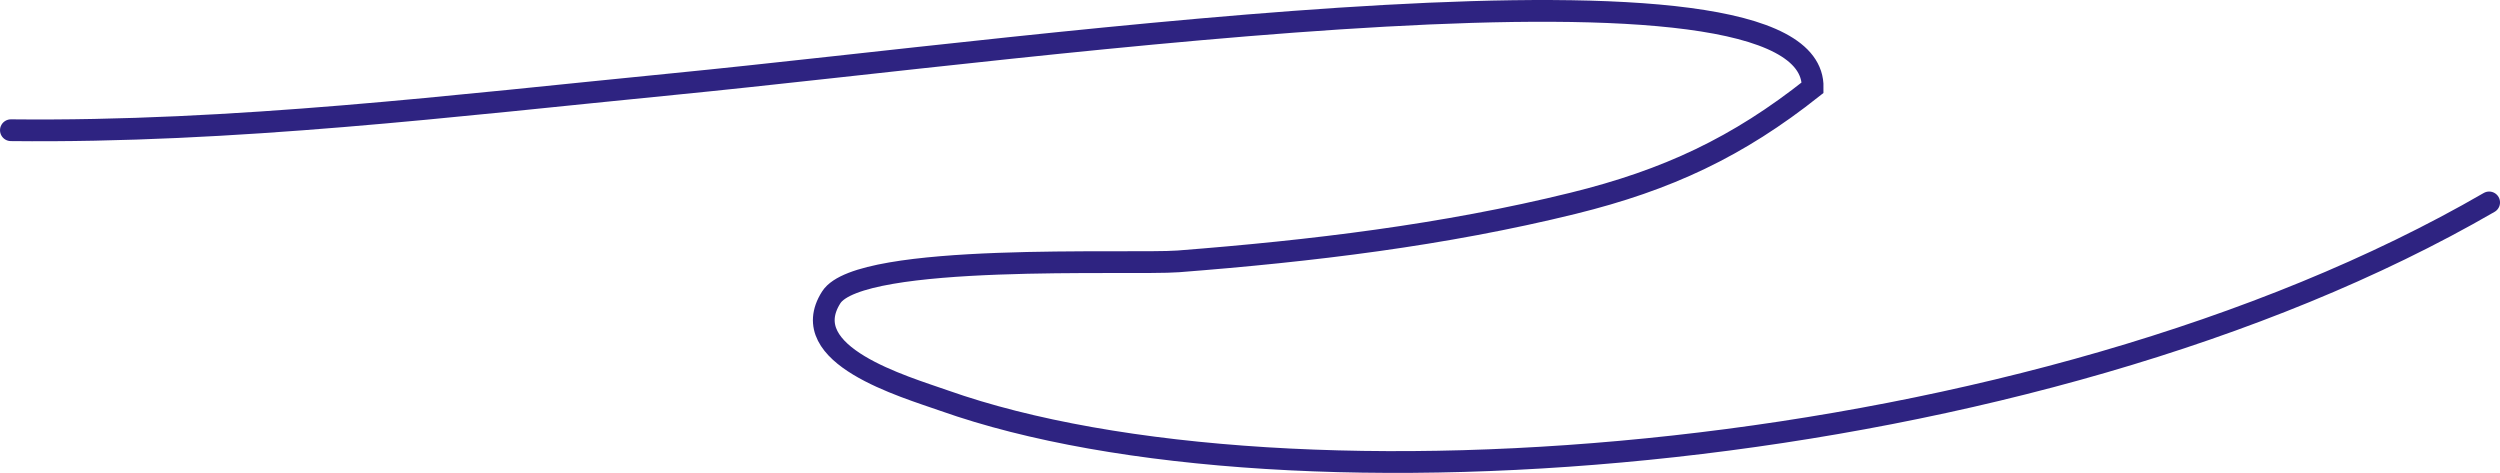
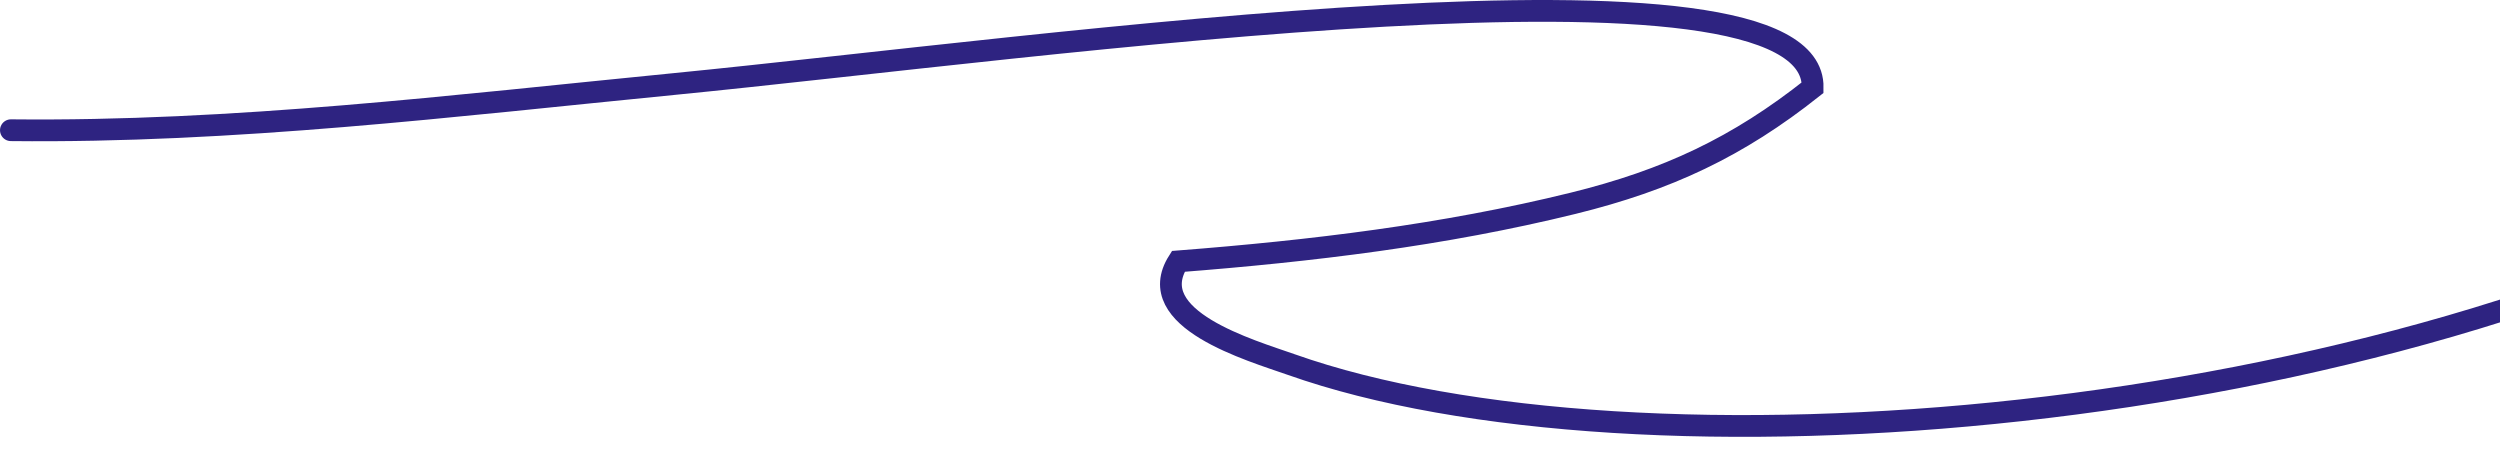
<svg xmlns="http://www.w3.org/2000/svg" version="1.1" id="Layer_1" x="0px" y="0px" viewBox="0 0 69.27 13.103" style="enable-background:new 0 0 69.27 13.103;" xml:space="preserve">
  <style type="text/css">
	.st0{display:none;}
	.st1{fill:none;stroke:#2E2381;stroke-width:0.603;stroke-linecap:round;stroke-miterlimit:10;}
</style>
  <g id="Hintergrund" class="st0">
</g>
  <g id="Ebene_1">
-     <path class="st1" d="M0.302,3.608c6.184,0.067,12.248-0.677,18.407-1.283c10.329-1.017,31.593-4.05,31.516,0.104   c-2.074,1.645-4.021,2.559-6.638,3.204c-3.593,0.885-7.252,1.322-10.938,1.609   c-1.293,0.1-8.82-0.258-9.618,0.999c-1.017,1.601,2.015,2.466,3.131,2.86   c9.51,3.364,30.141,1.841,42.807-5.492" />
+     <path class="st1" d="M0.302,3.608c6.184,0.067,12.248-0.677,18.407-1.283c10.329-1.017,31.593-4.05,31.516,0.104   c-2.074,1.645-4.021,2.559-6.638,3.204c-3.593,0.885-7.252,1.322-10.938,1.609   c-1.017,1.601,2.015,2.466,3.131,2.86   c9.51,3.364,30.141,1.841,42.807-5.492" />
  </g>
  <g id="Ebene_5" class="st0">
</g>
  <g id="Ebene_3">
</g>
  <g id="Ebene_2" class="st0">
</g>
</svg>